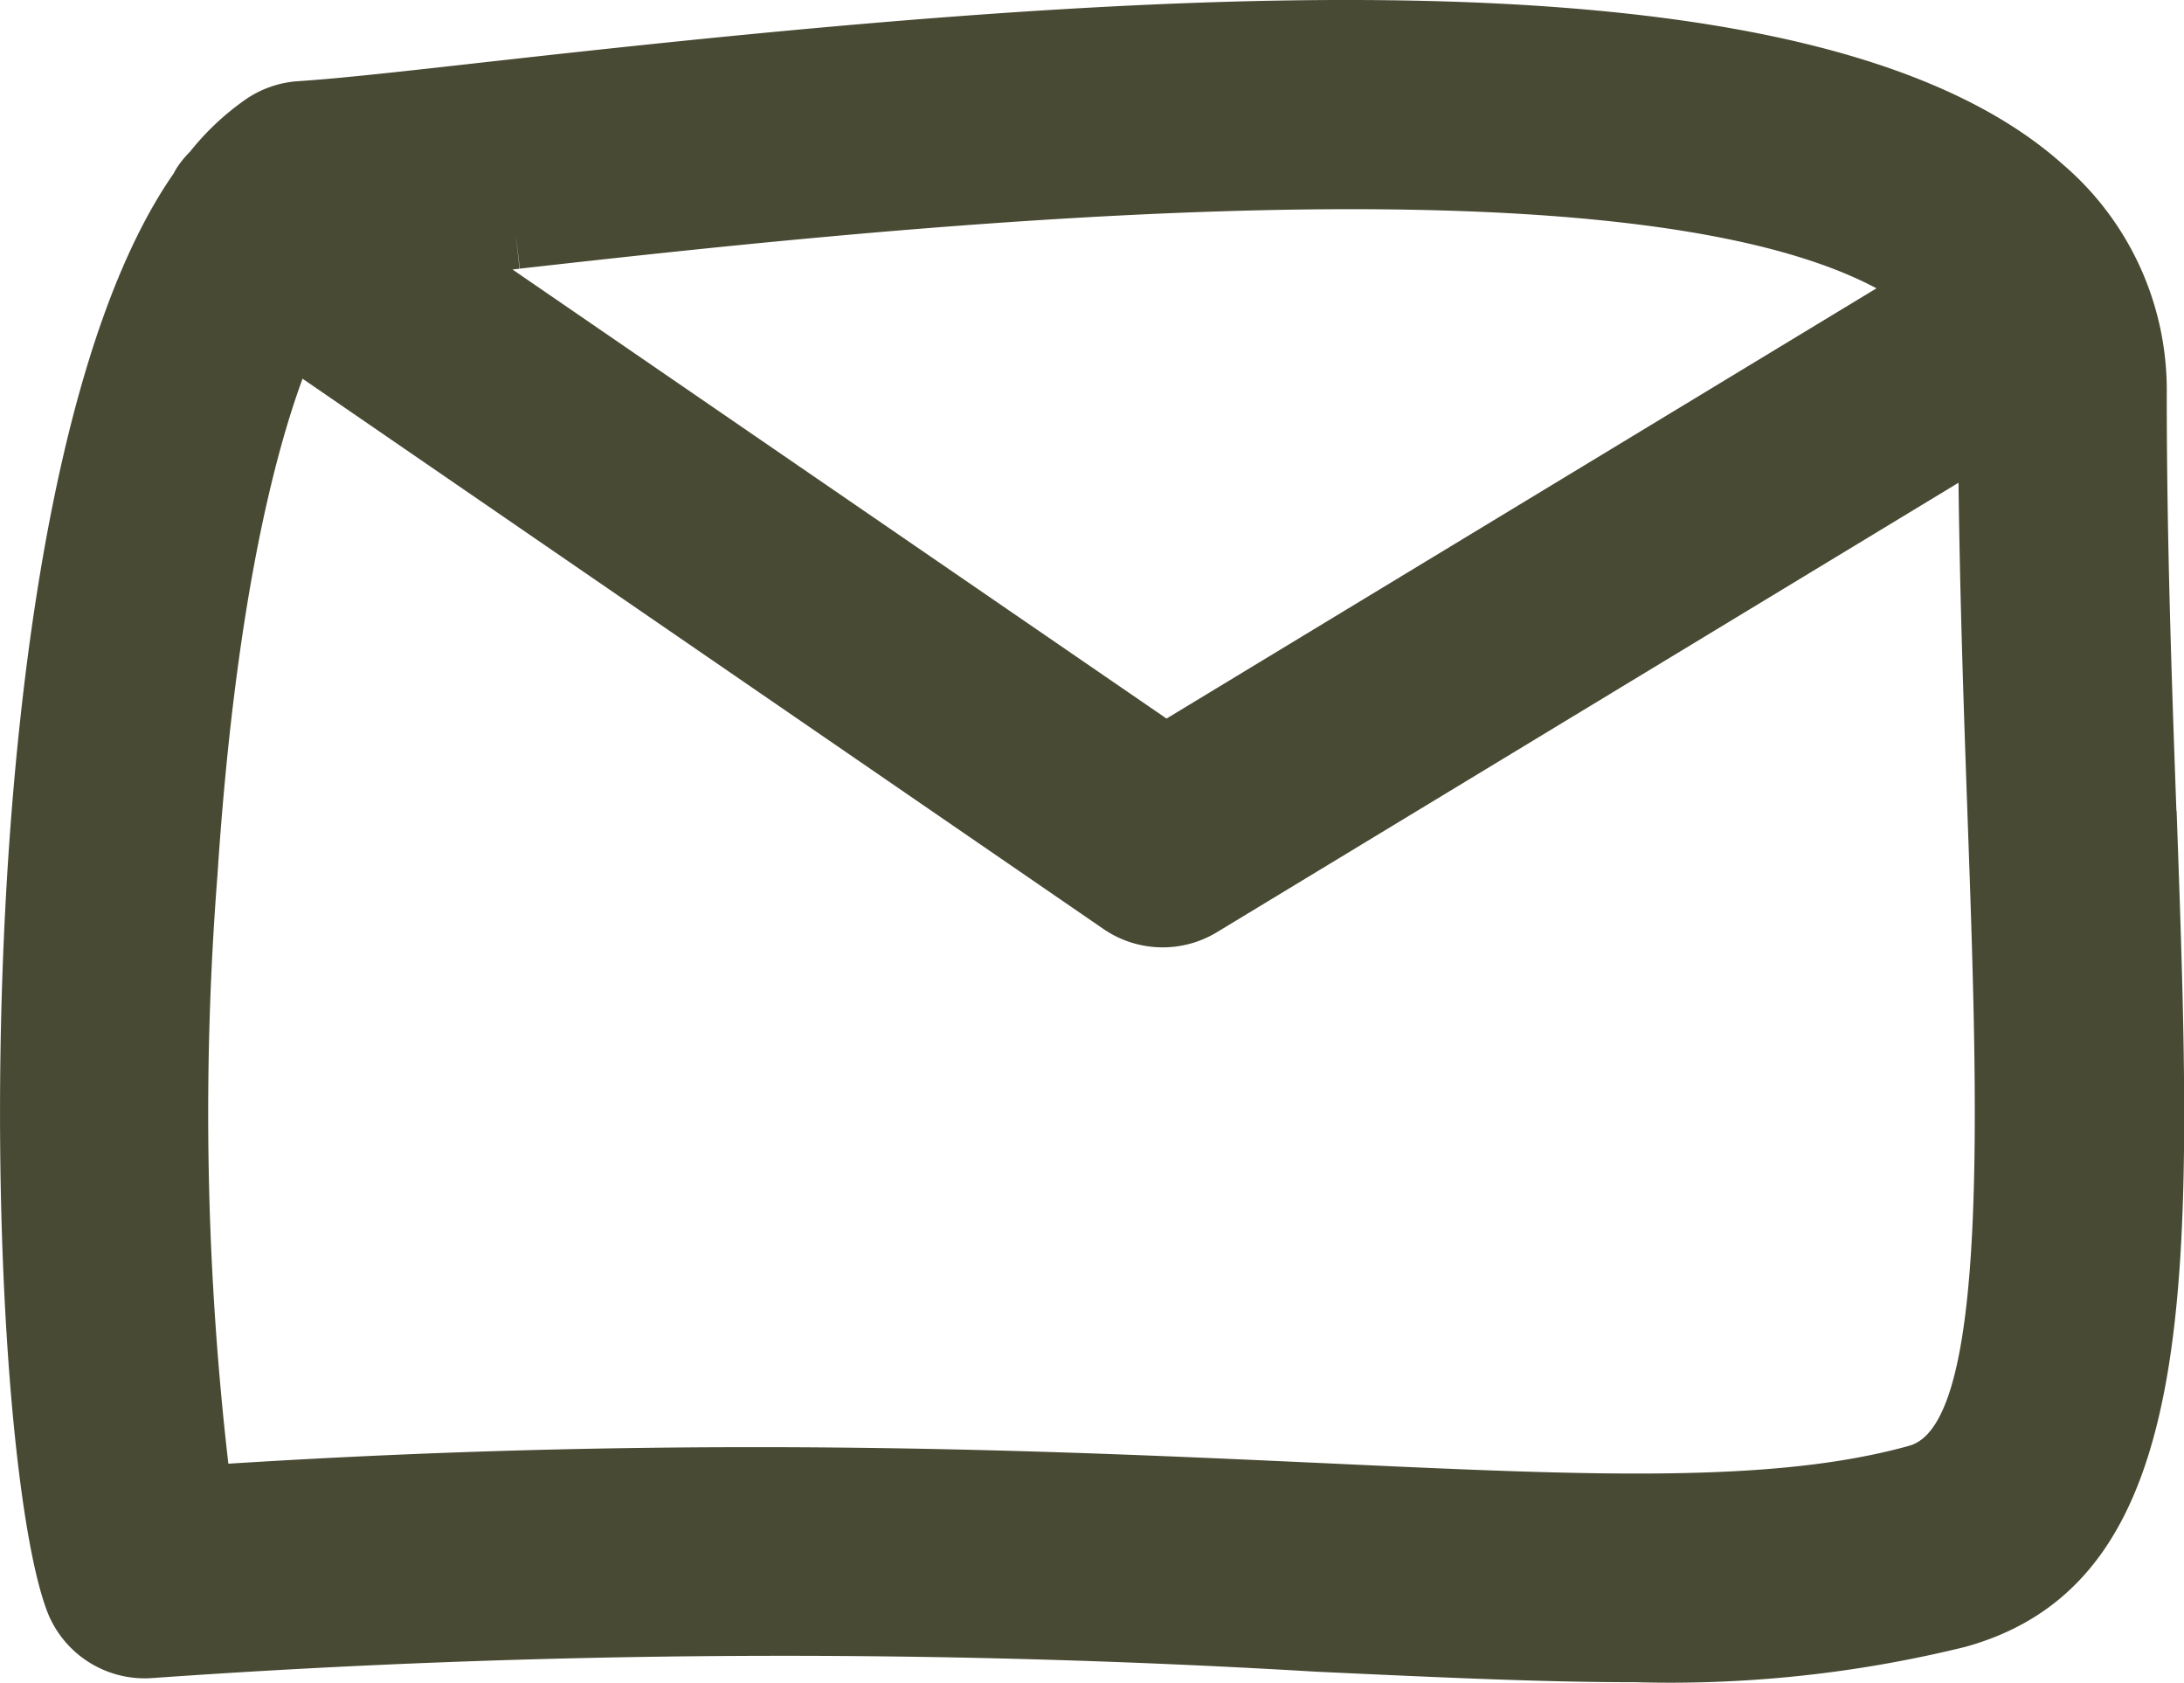
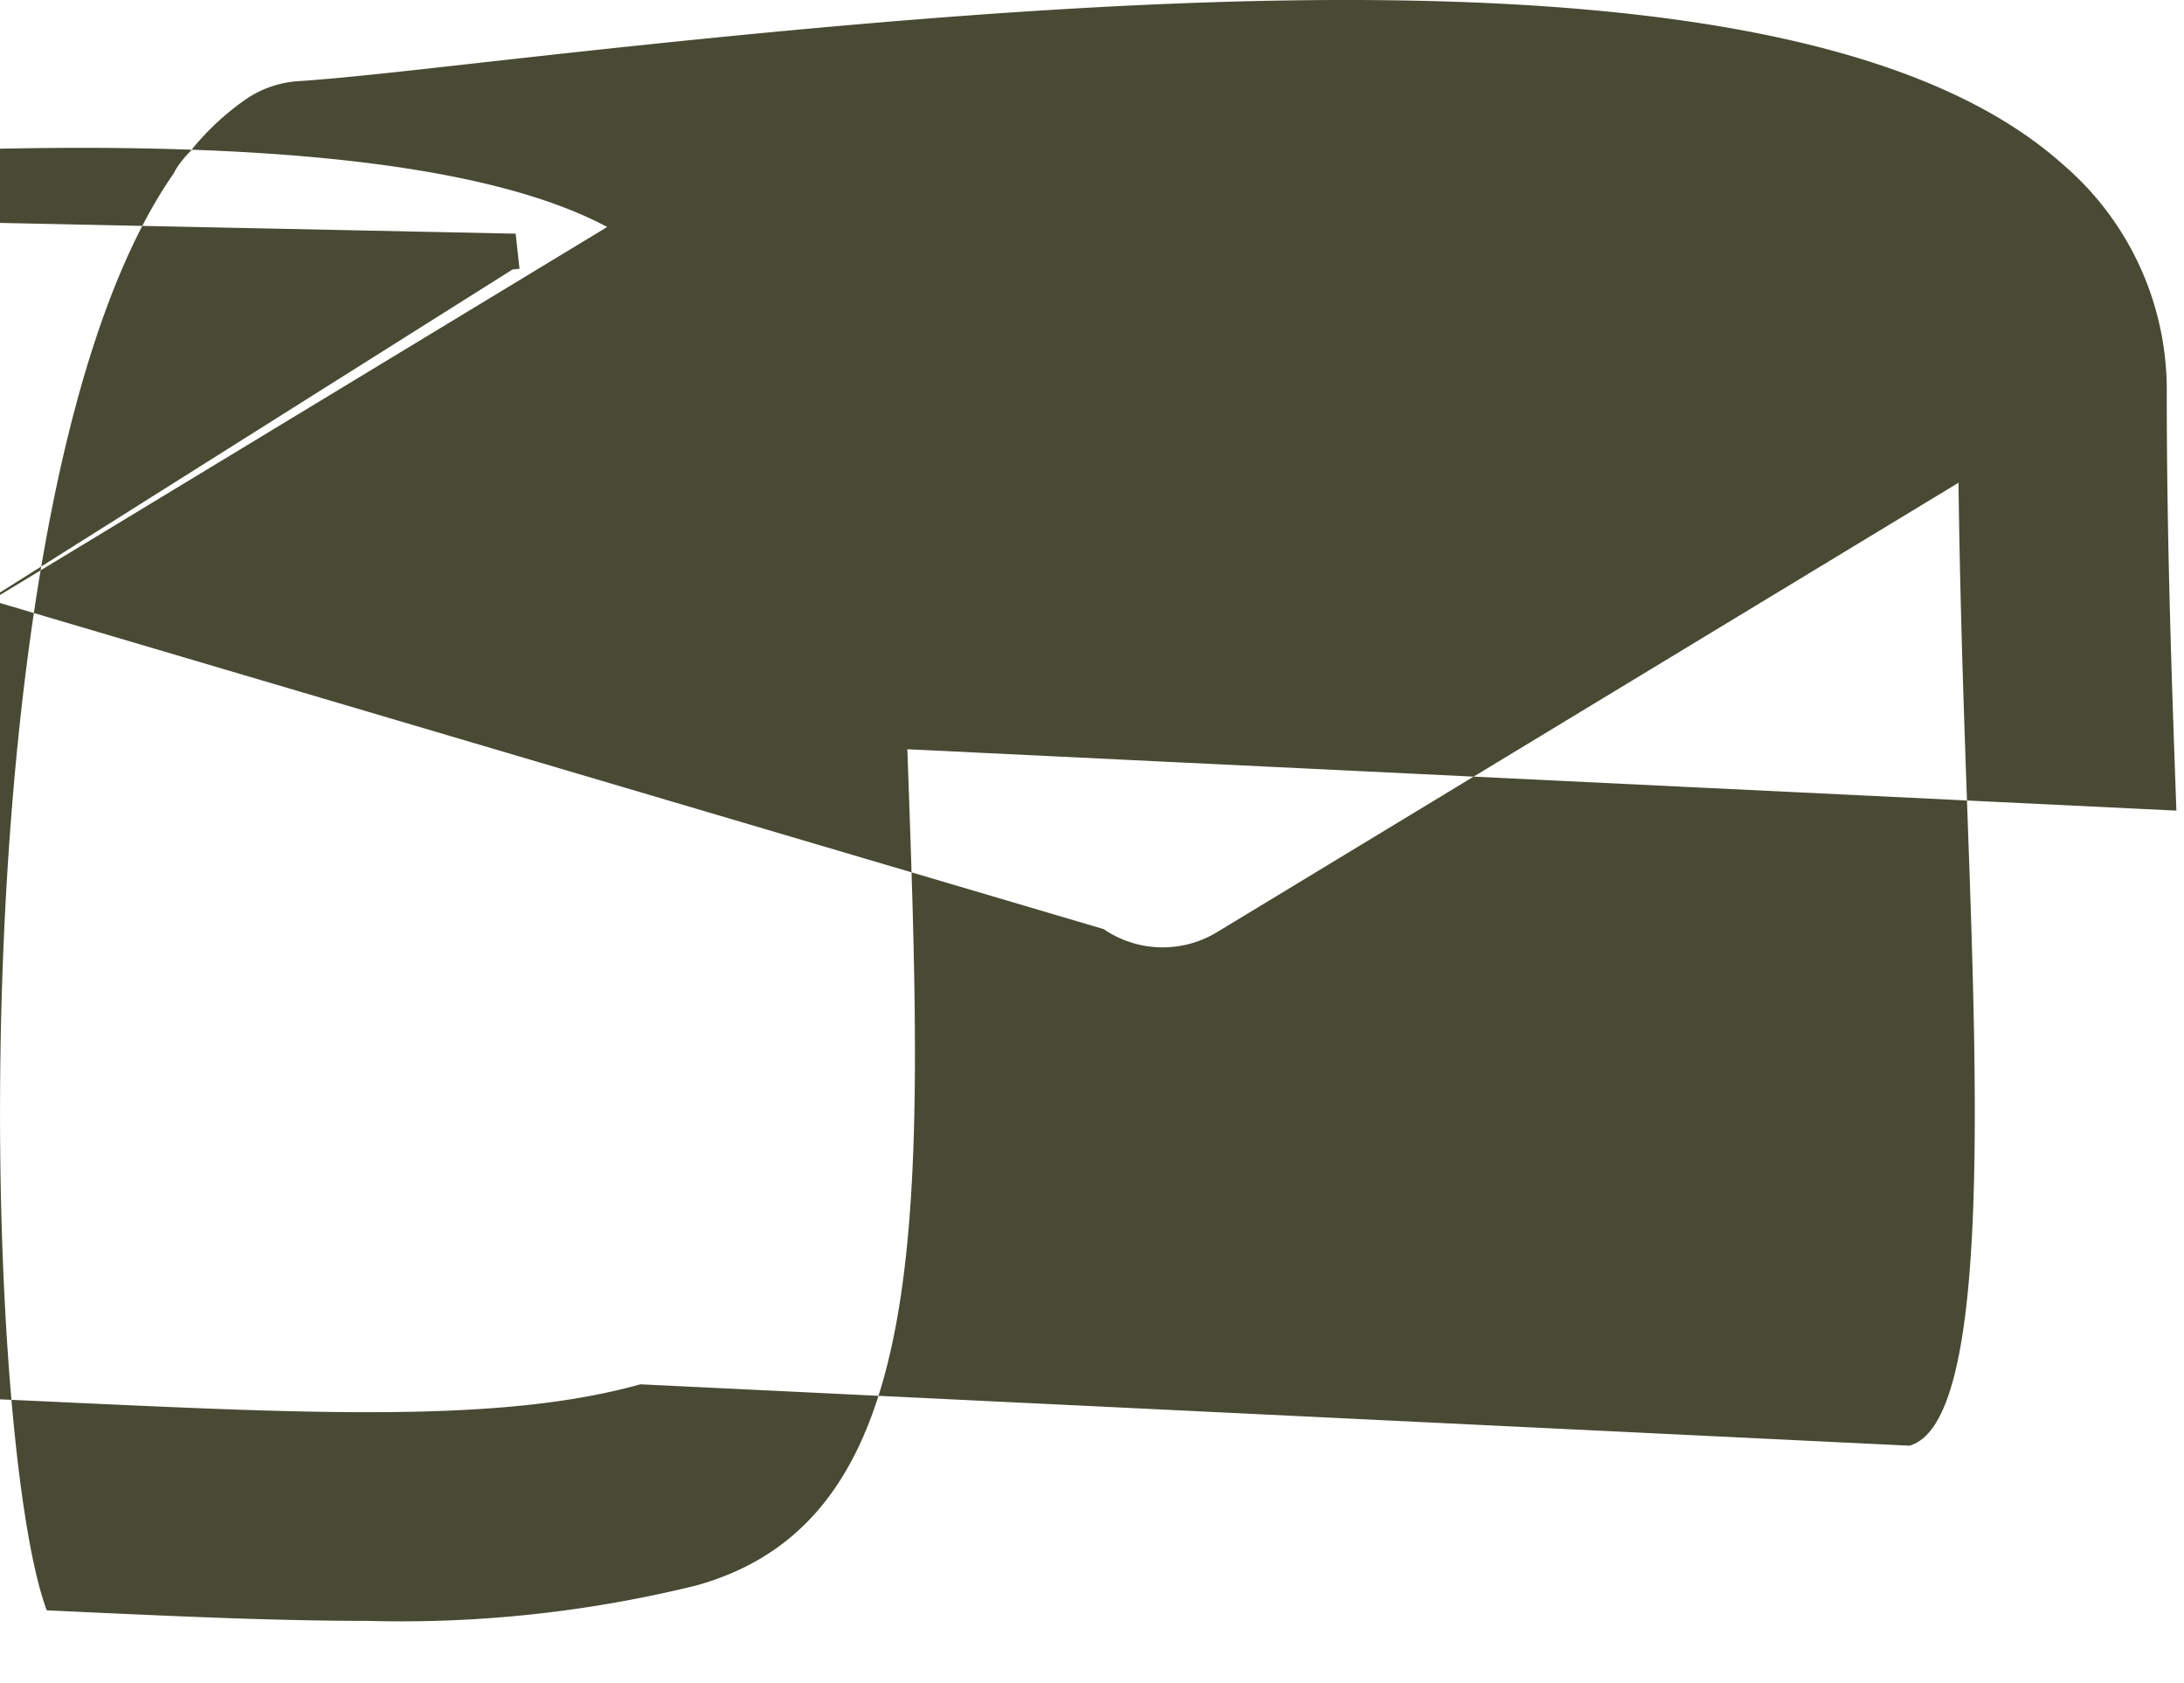
<svg xmlns="http://www.w3.org/2000/svg" width="62.318" height="48.002" viewBox="0 0 62.318 48.002">
-   <path id="Path_700" data-name="Path 700" d="M193.61,103.713c-.129-3.6-.275-7.672-.275-11.88a8.471,8.471,0,0,0-2.968-6.557c-7.291-6.519-26.9-4.941-44.694-2.949l-.217.024c-2.365.266-4.233.476-5.446.554a3,3,0,0,0-1.479.511,7.581,7.581,0,0,0-1.6,1.5,2.921,2.921,0,0,0-.35.42,1.992,1.992,0,0,0-.116.2c-6.207,8.911-5.521,35.895-3.622,40.99a2.982,2.982,0,0,0,3.007,1.932,255.7,255.7,0,0,1,33.21-.182c3.444.16,6.418.3,9.1.3h.011q.5.014,1.005.014a35.193,35.193,0,0,0,8.419-1.024c6.807-1.892,6.494-10.629,6.021-23.854m-47.274-15.46c9.535-1.068,31.135-3.485,38.71.562l-20.257,12.273L146.133,88.277l.2-.022-.11-1h0Zm39.657,33.576v0c-3.929,1.1-9.289.845-16.707.5-4.386-.2-9.845-.457-16.246-.457-5.06,0-9.984.154-15.021.472a87.218,87.218,0,0,1-.312-16.775c.5-7.619,1.6-11.921,2.429-14.176L163,107.093a2.986,2.986,0,0,0,3.23.09L187.393,94.36c.042,3.47.162,6.809.26,9.577.289,8.087.617,17.252-1.66,17.892" transform="translate(-131.509 -80.589)" fill="#494a34" />
+   <path id="Path_700" data-name="Path 700" d="M193.61,103.713c-.129-3.6-.275-7.672-.275-11.88a8.471,8.471,0,0,0-2.968-6.557c-7.291-6.519-26.9-4.941-44.694-2.949l-.217.024c-2.365.266-4.233.476-5.446.554a3,3,0,0,0-1.479.511,7.581,7.581,0,0,0-1.6,1.5,2.921,2.921,0,0,0-.35.42,1.992,1.992,0,0,0-.116.2c-6.207,8.911-5.521,35.895-3.622,40.99c3.444.16,6.418.3,9.1.3h.011q.5.014,1.005.014a35.193,35.193,0,0,0,8.419-1.024c6.807-1.892,6.494-10.629,6.021-23.854m-47.274-15.46c9.535-1.068,31.135-3.485,38.71.562l-20.257,12.273L146.133,88.277l.2-.022-.11-1h0Zm39.657,33.576v0c-3.929,1.1-9.289.845-16.707.5-4.386-.2-9.845-.457-16.246-.457-5.06,0-9.984.154-15.021.472a87.218,87.218,0,0,1-.312-16.775c.5-7.619,1.6-11.921,2.429-14.176L163,107.093a2.986,2.986,0,0,0,3.23.09L187.393,94.36c.042,3.47.162,6.809.26,9.577.289,8.087.617,17.252-1.66,17.892" transform="translate(-131.509 -80.589)" fill="#494a34" />
</svg>